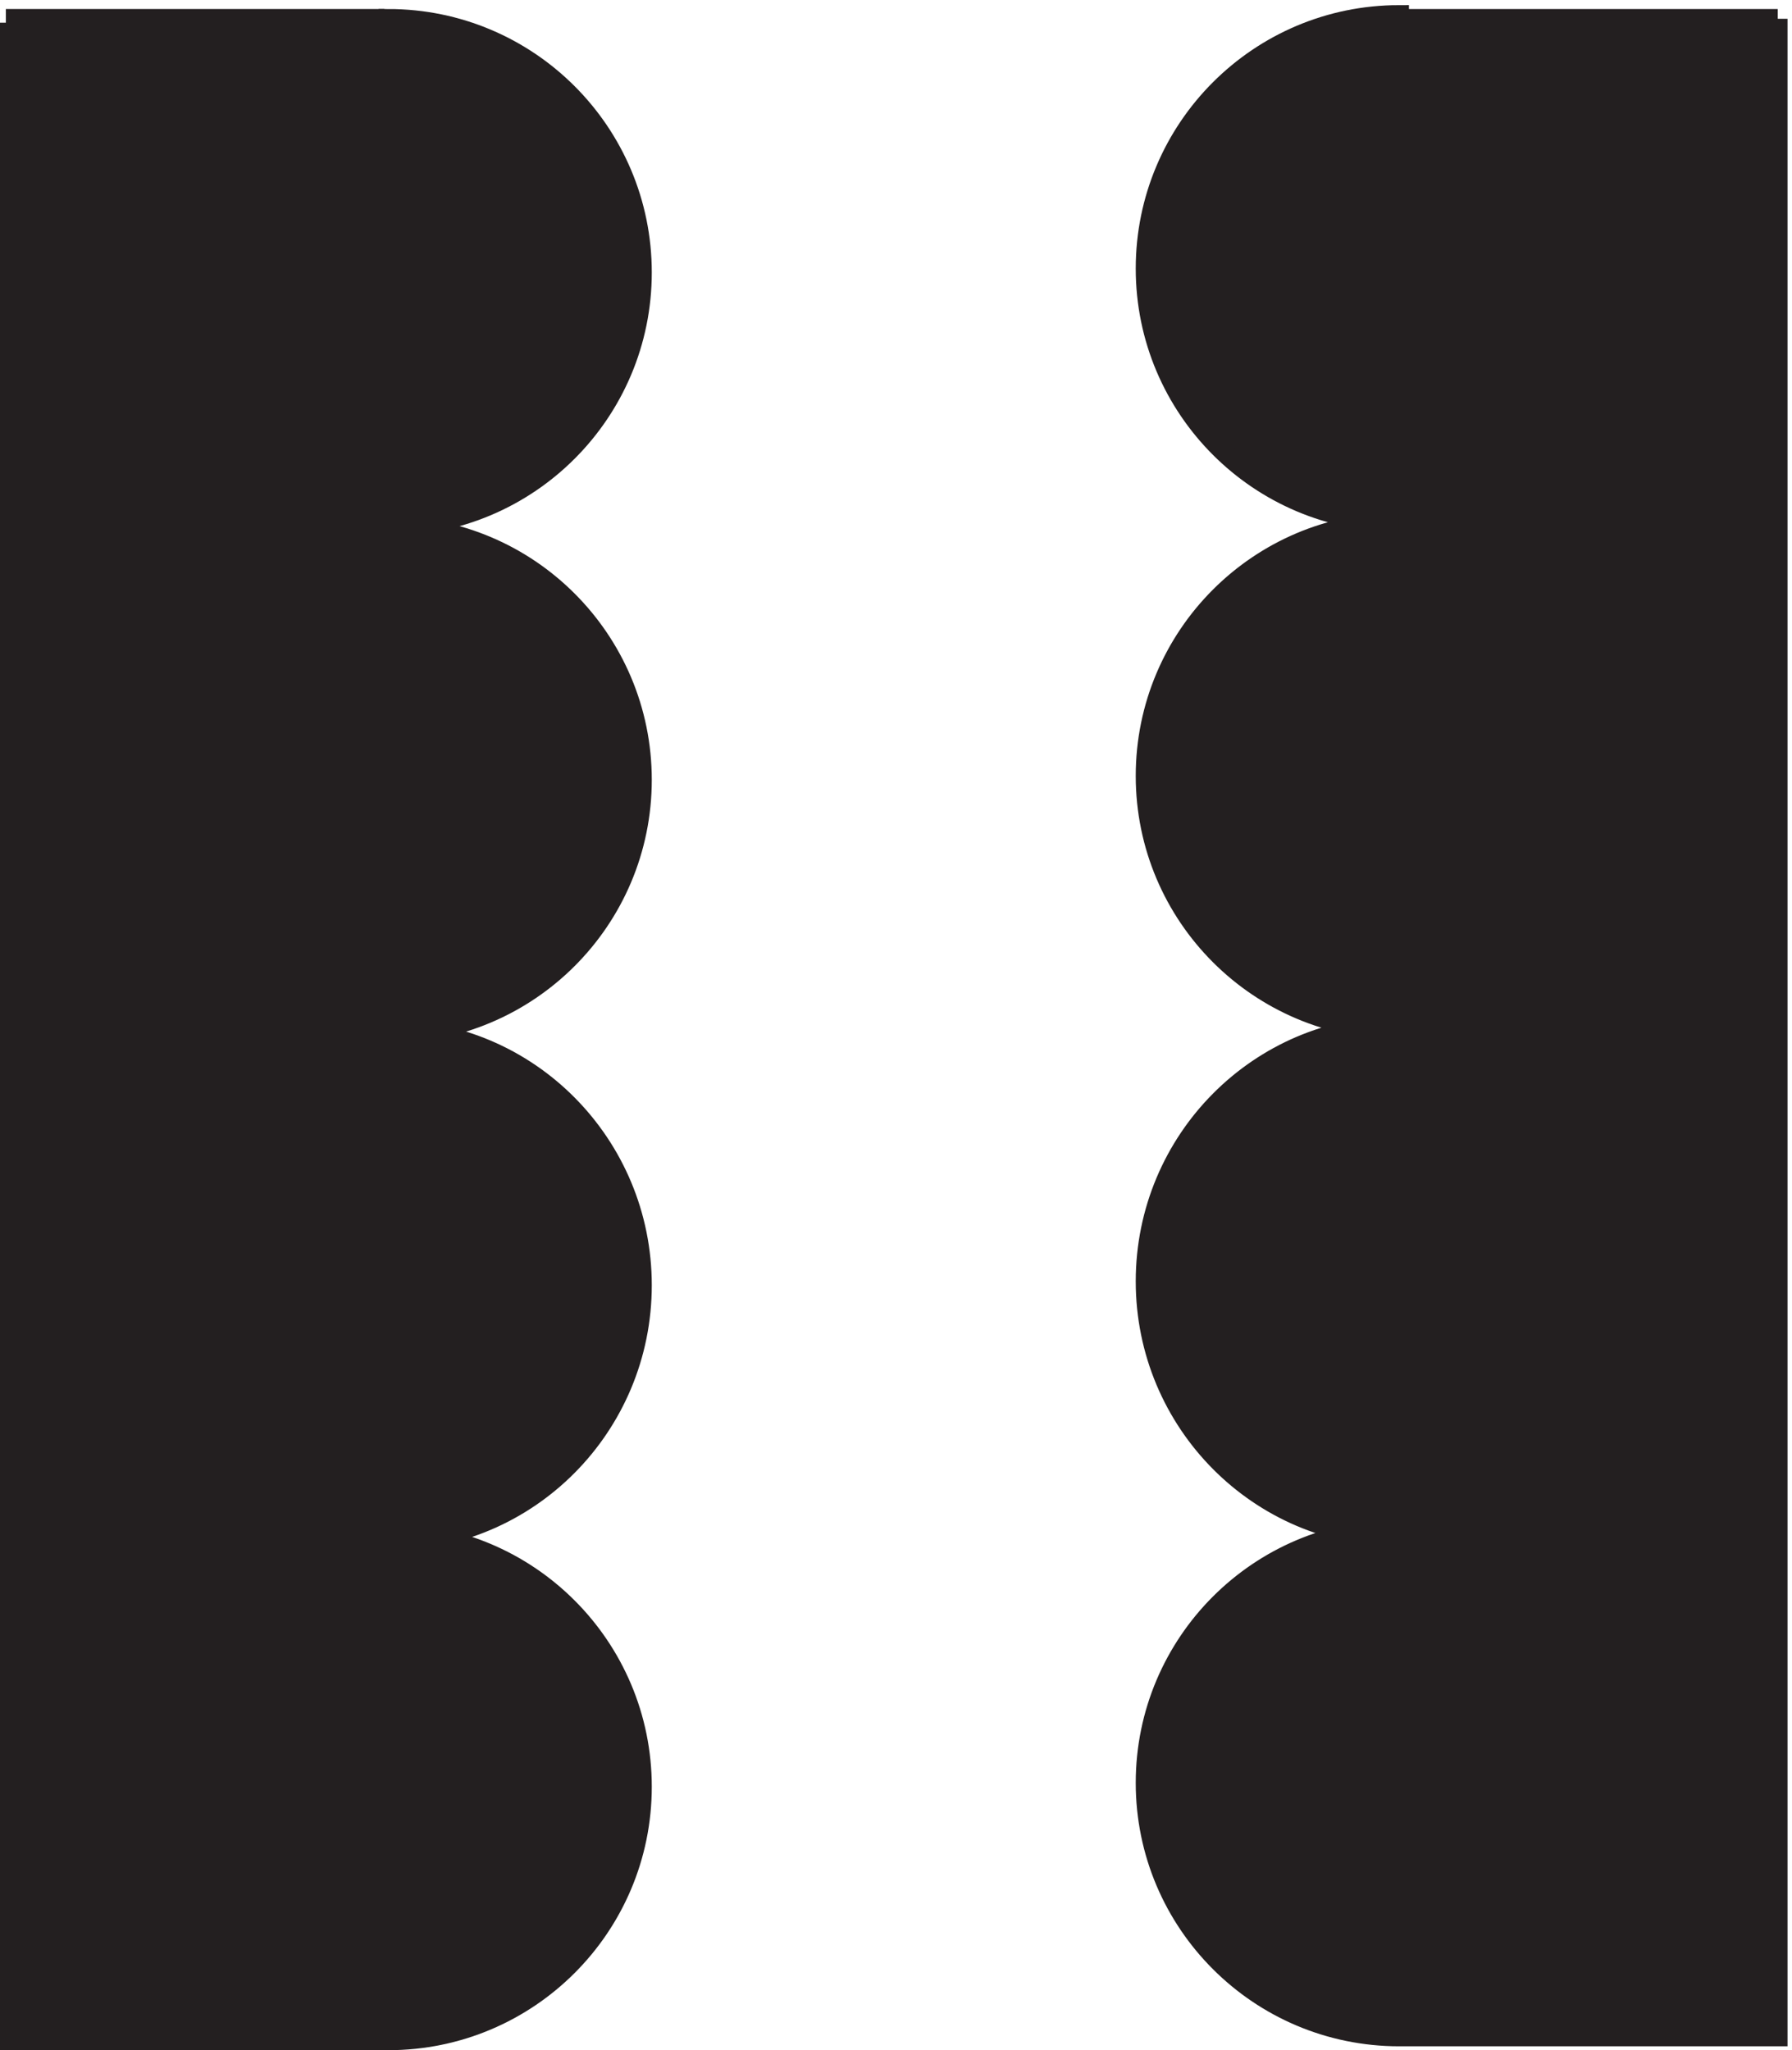
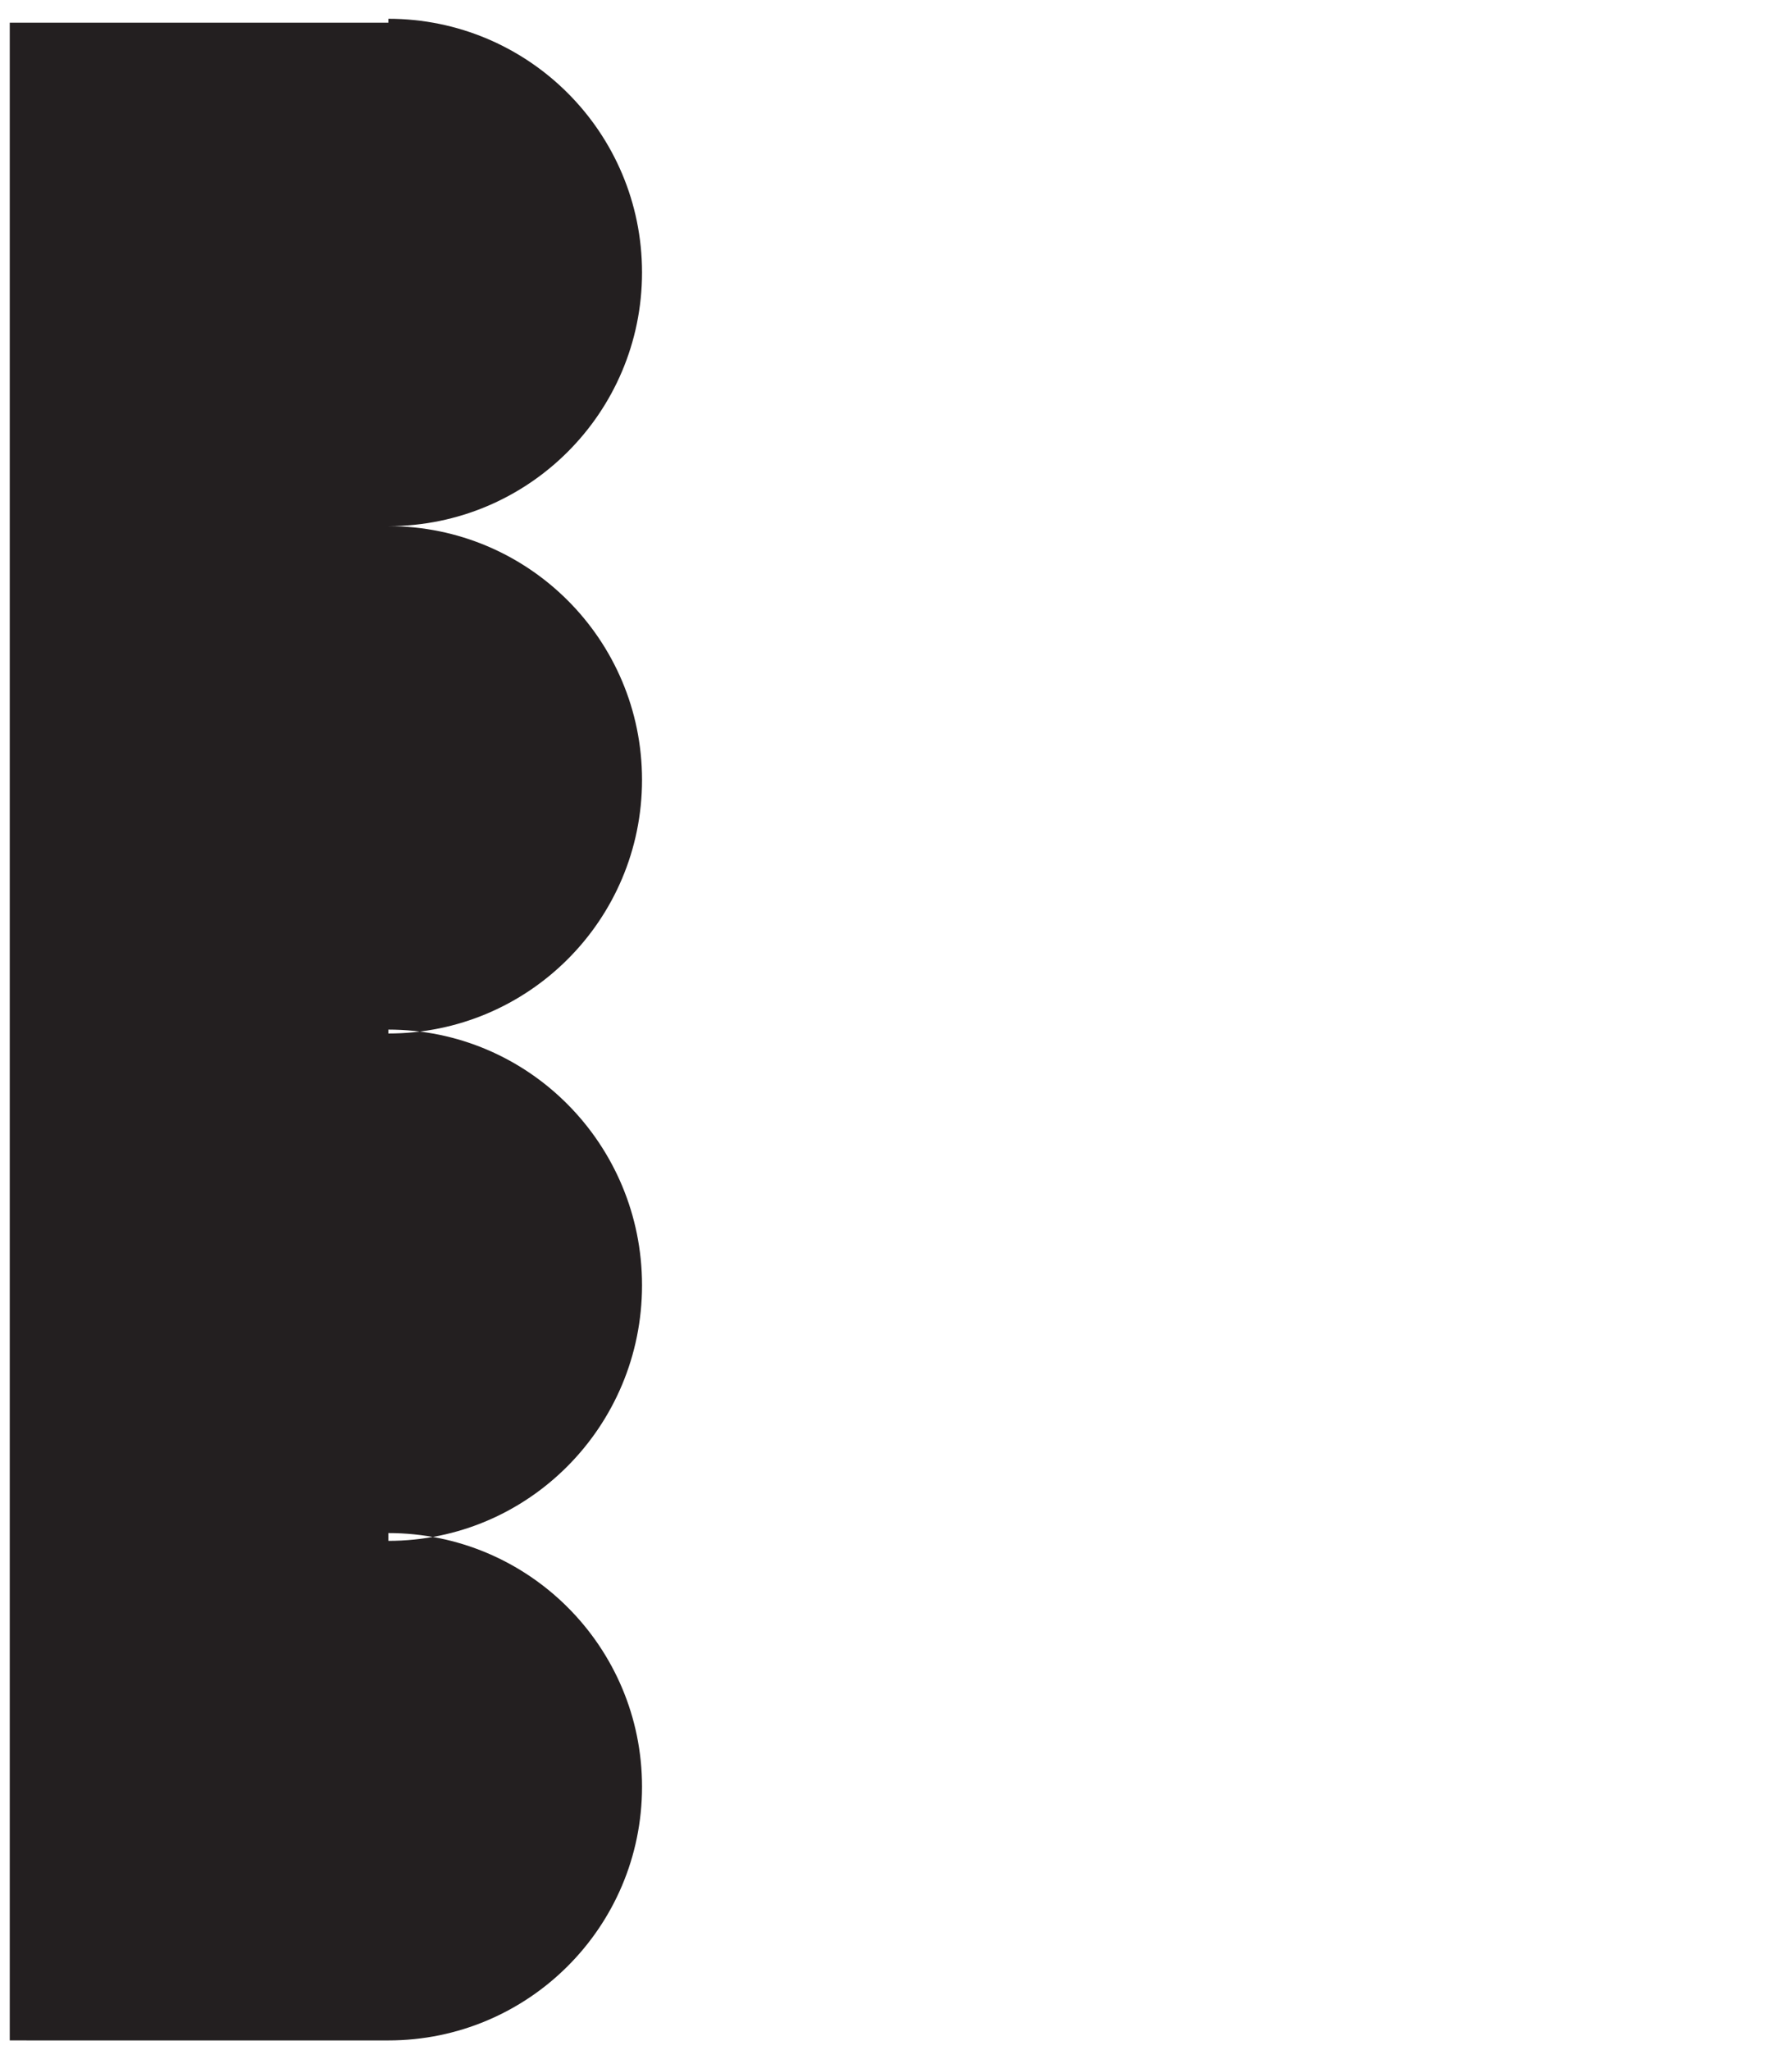
<svg xmlns="http://www.w3.org/2000/svg" xml:space="preserve" width="91.6" height="104.799">
-   <path d="M148.832 4.668H3.332m0 775.5h145.5" style="fill:none;stroke:#231f20;stroke-width:7.5;stroke-linecap:butt;stroke-linejoin:miter;stroke-miterlimit:10;stroke-dasharray:none;stroke-opacity:1" transform="matrix(.133 0 0 -.133 -.144 104.722)" />
-   <path d="M684.332 780.164h-145.5v1.5c-53.848 0-97.5-43.648-97.5-97.5 0-53.848 43.652-97.5 97.5-97.5-53.848 0-97.5-43.648-97.5-97.5 0-53.848 43.652-97.5 97.5-97.5v1.5c-53.848 0-97.5-43.984-97.5-98.25 0-54.262 43.652-98.25 97.5-98.25v3c-53.848 0-97.5-43.648-97.5-97.5 0-53.848 43.652-97.5 97.5-97.5h145.5v775.5" style="fill:#231f20;fill-opacity:1;fill-rule:evenodd;stroke:none" transform="matrix(.133 0 0 -.133 -.144 104.722)" />
-   <path d="M684.332 780.164h-145.5v1.5c-53.848 0-97.5-43.648-97.5-97.5 0-53.848 43.652-97.5 97.5-97.5-53.848 0-97.5-43.648-97.5-97.5 0-53.848 43.652-97.5 97.5-97.5v1.5c-53.848 0-97.5-43.984-97.5-98.25 0-54.262 43.652-98.25 97.5-98.25v3c-53.848 0-97.5-43.648-97.5-97.5 0-53.848 43.652-97.5 97.5-97.5h145.5v775.5" style="fill:none;stroke:#231f20;stroke-width:7.5;stroke-linecap:butt;stroke-linejoin:miter;stroke-miterlimit:10;stroke-dasharray:none;stroke-opacity:1" transform="matrix(.133 0 0 -.133 -.144 104.722)" />
  <path d="M4.832 778.668h145.5v1.5c53.848 0 97.5-43.652 97.5-97.5 0-53.852-43.652-97.5-97.5-97.5 53.848 0 97.5-43.652 97.5-97.5 0-53.852-43.652-97.5-97.5-97.5v1.5c53.848 0 97.5-43.988 97.5-98.25 0-54.266-43.652-98.25-97.5-98.25v3c53.848 0 97.5-43.652 97.5-97.5 0-53.852-43.652-97.5-97.5-97.5H4.832v775.5" style="fill:#231f20;fill-opacity:1;fill-rule:evenodd;stroke:none" transform="matrix(.133 0 0 -.133 -.144 104.722)" />
-   <path d="M4.832 778.668h145.5v1.5c53.848 0 97.5-43.652 97.5-97.5 0-53.852-43.652-97.5-97.5-97.5 53.848 0 97.5-43.652 97.5-97.5 0-53.852-43.652-97.5-97.5-97.5v1.5c53.848 0 97.5-43.988 97.5-98.25 0-54.266-43.652-98.25-97.5-98.25v3c53.848 0 97.5-43.652 97.5-97.5 0-53.852-43.652-97.5-97.5-97.5H4.832v775.5" style="fill:none;stroke:#231f20;stroke-width:7.5;stroke-linecap:butt;stroke-linejoin:miter;stroke-miterlimit:10;stroke-dasharray:none;stroke-opacity:1" transform="matrix(.133 0 0 -.133 -.144 104.722)" />
</svg>